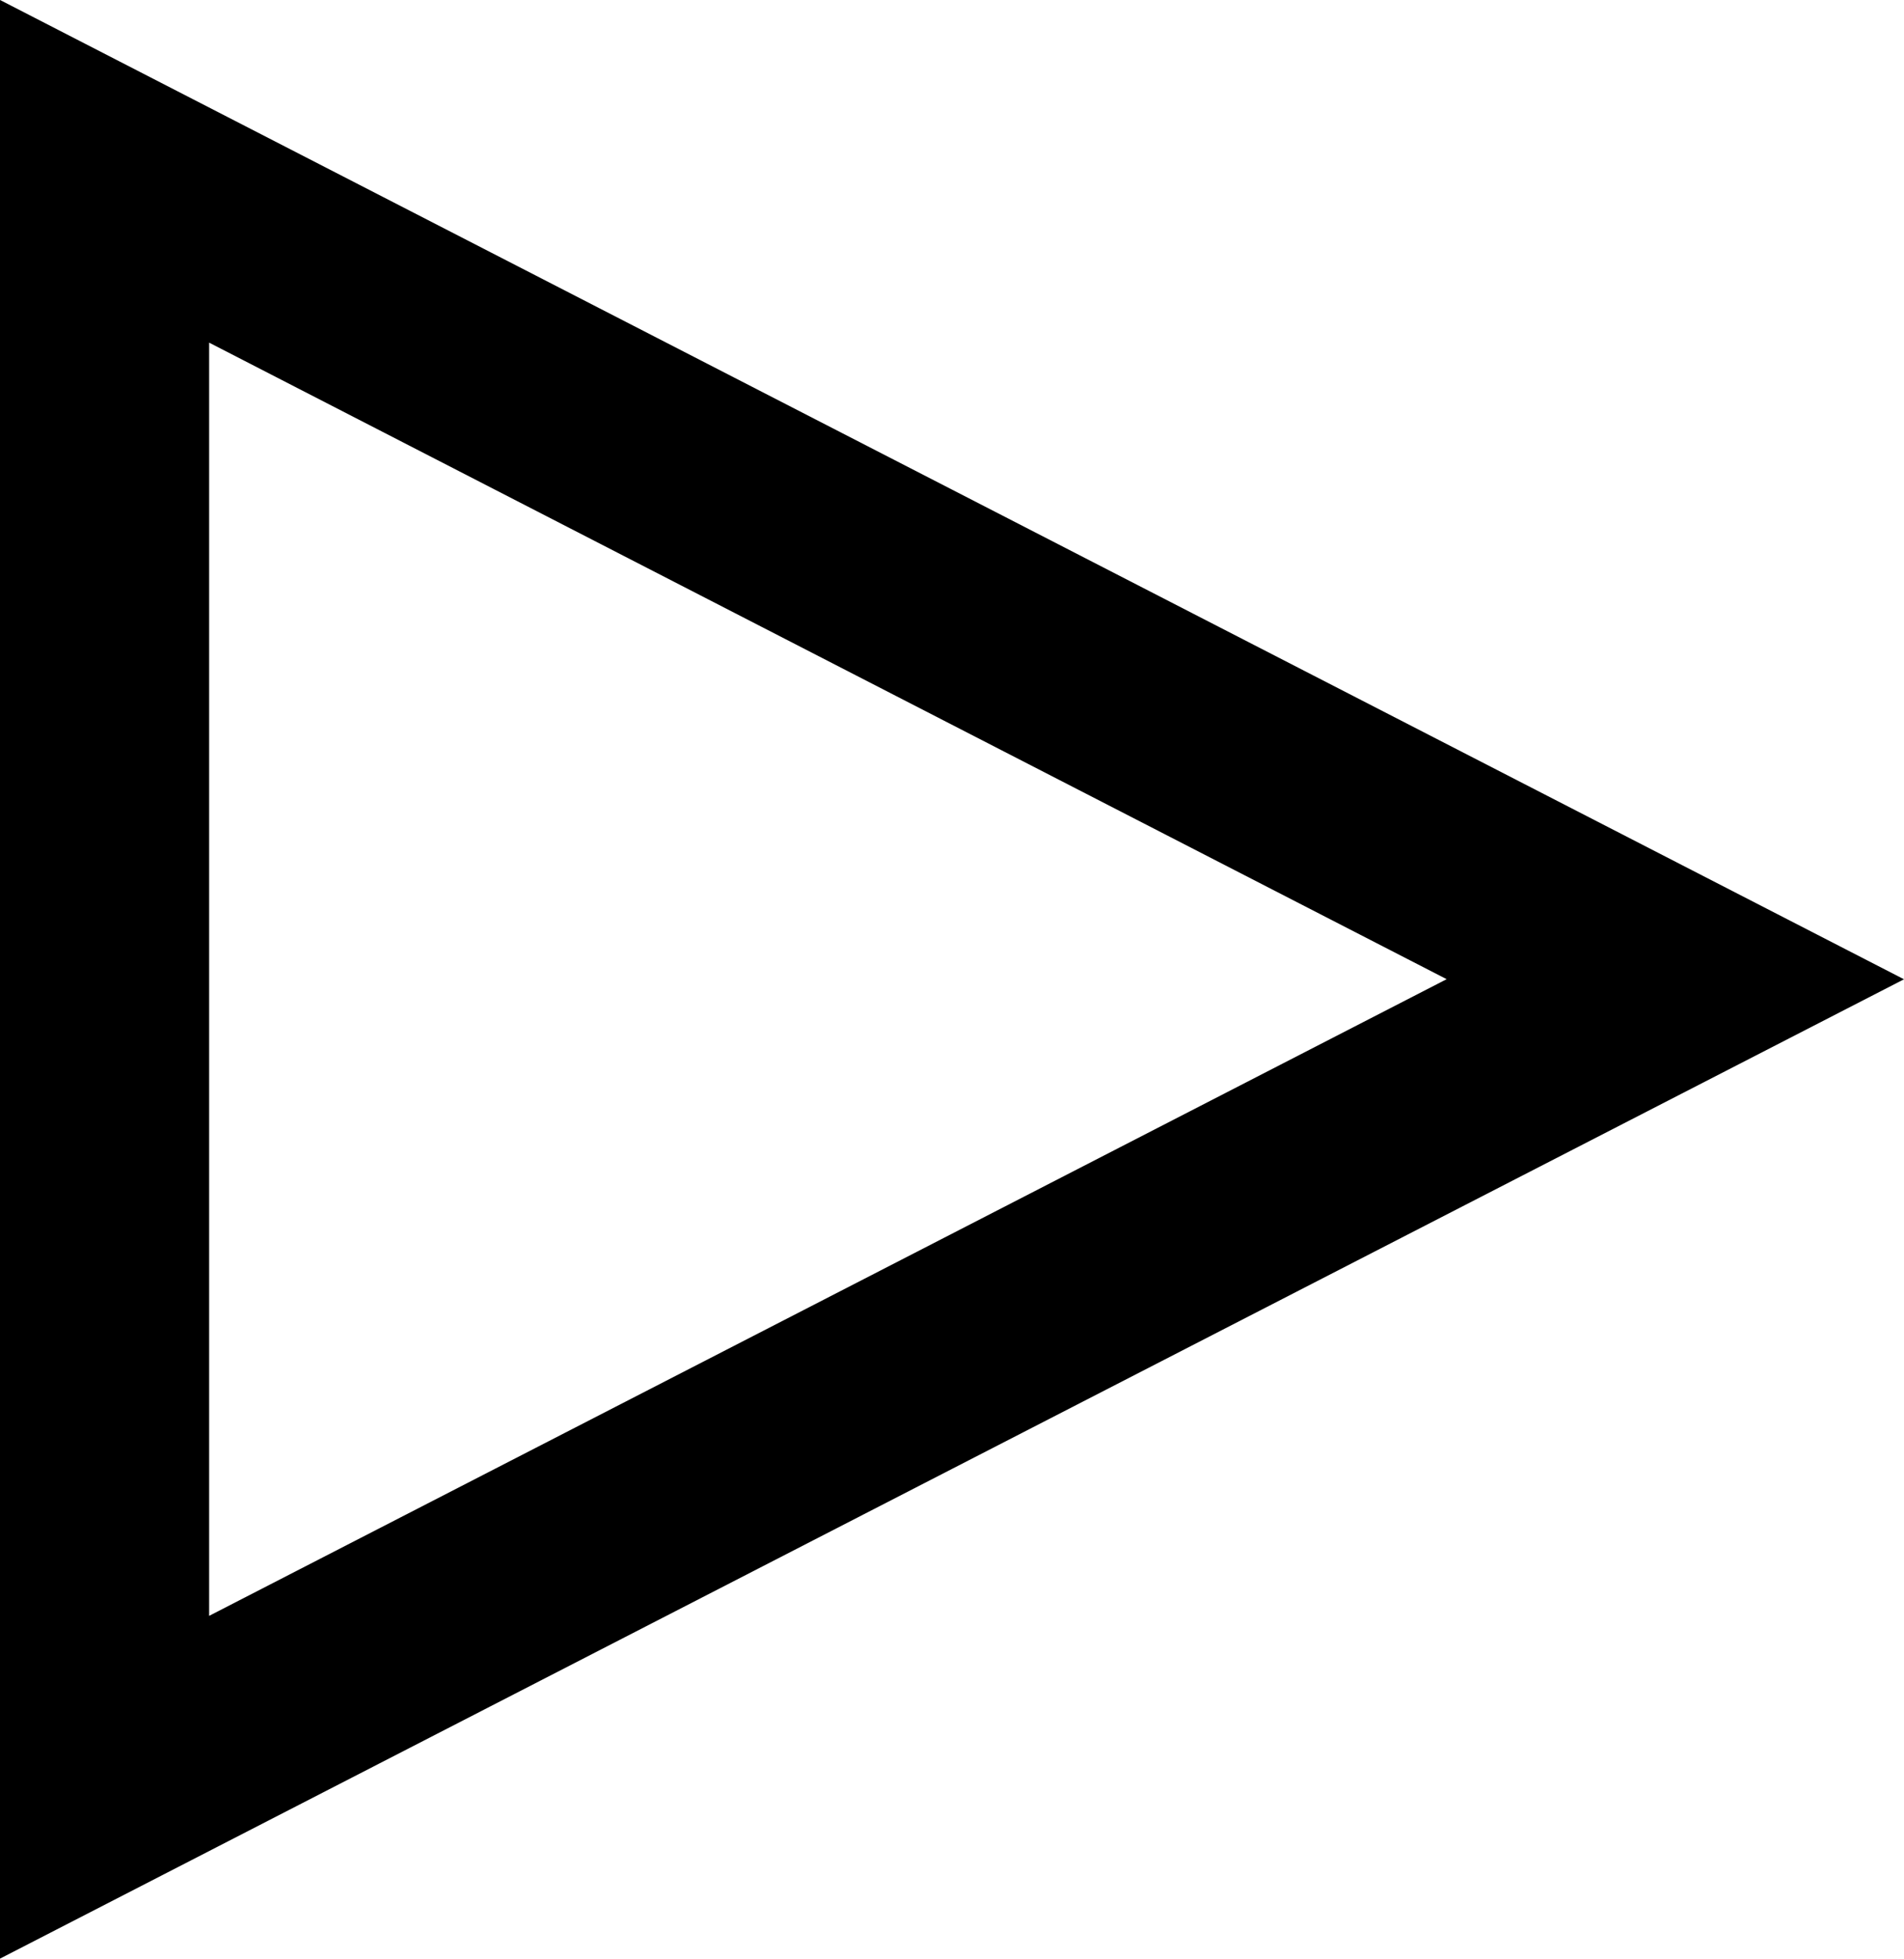
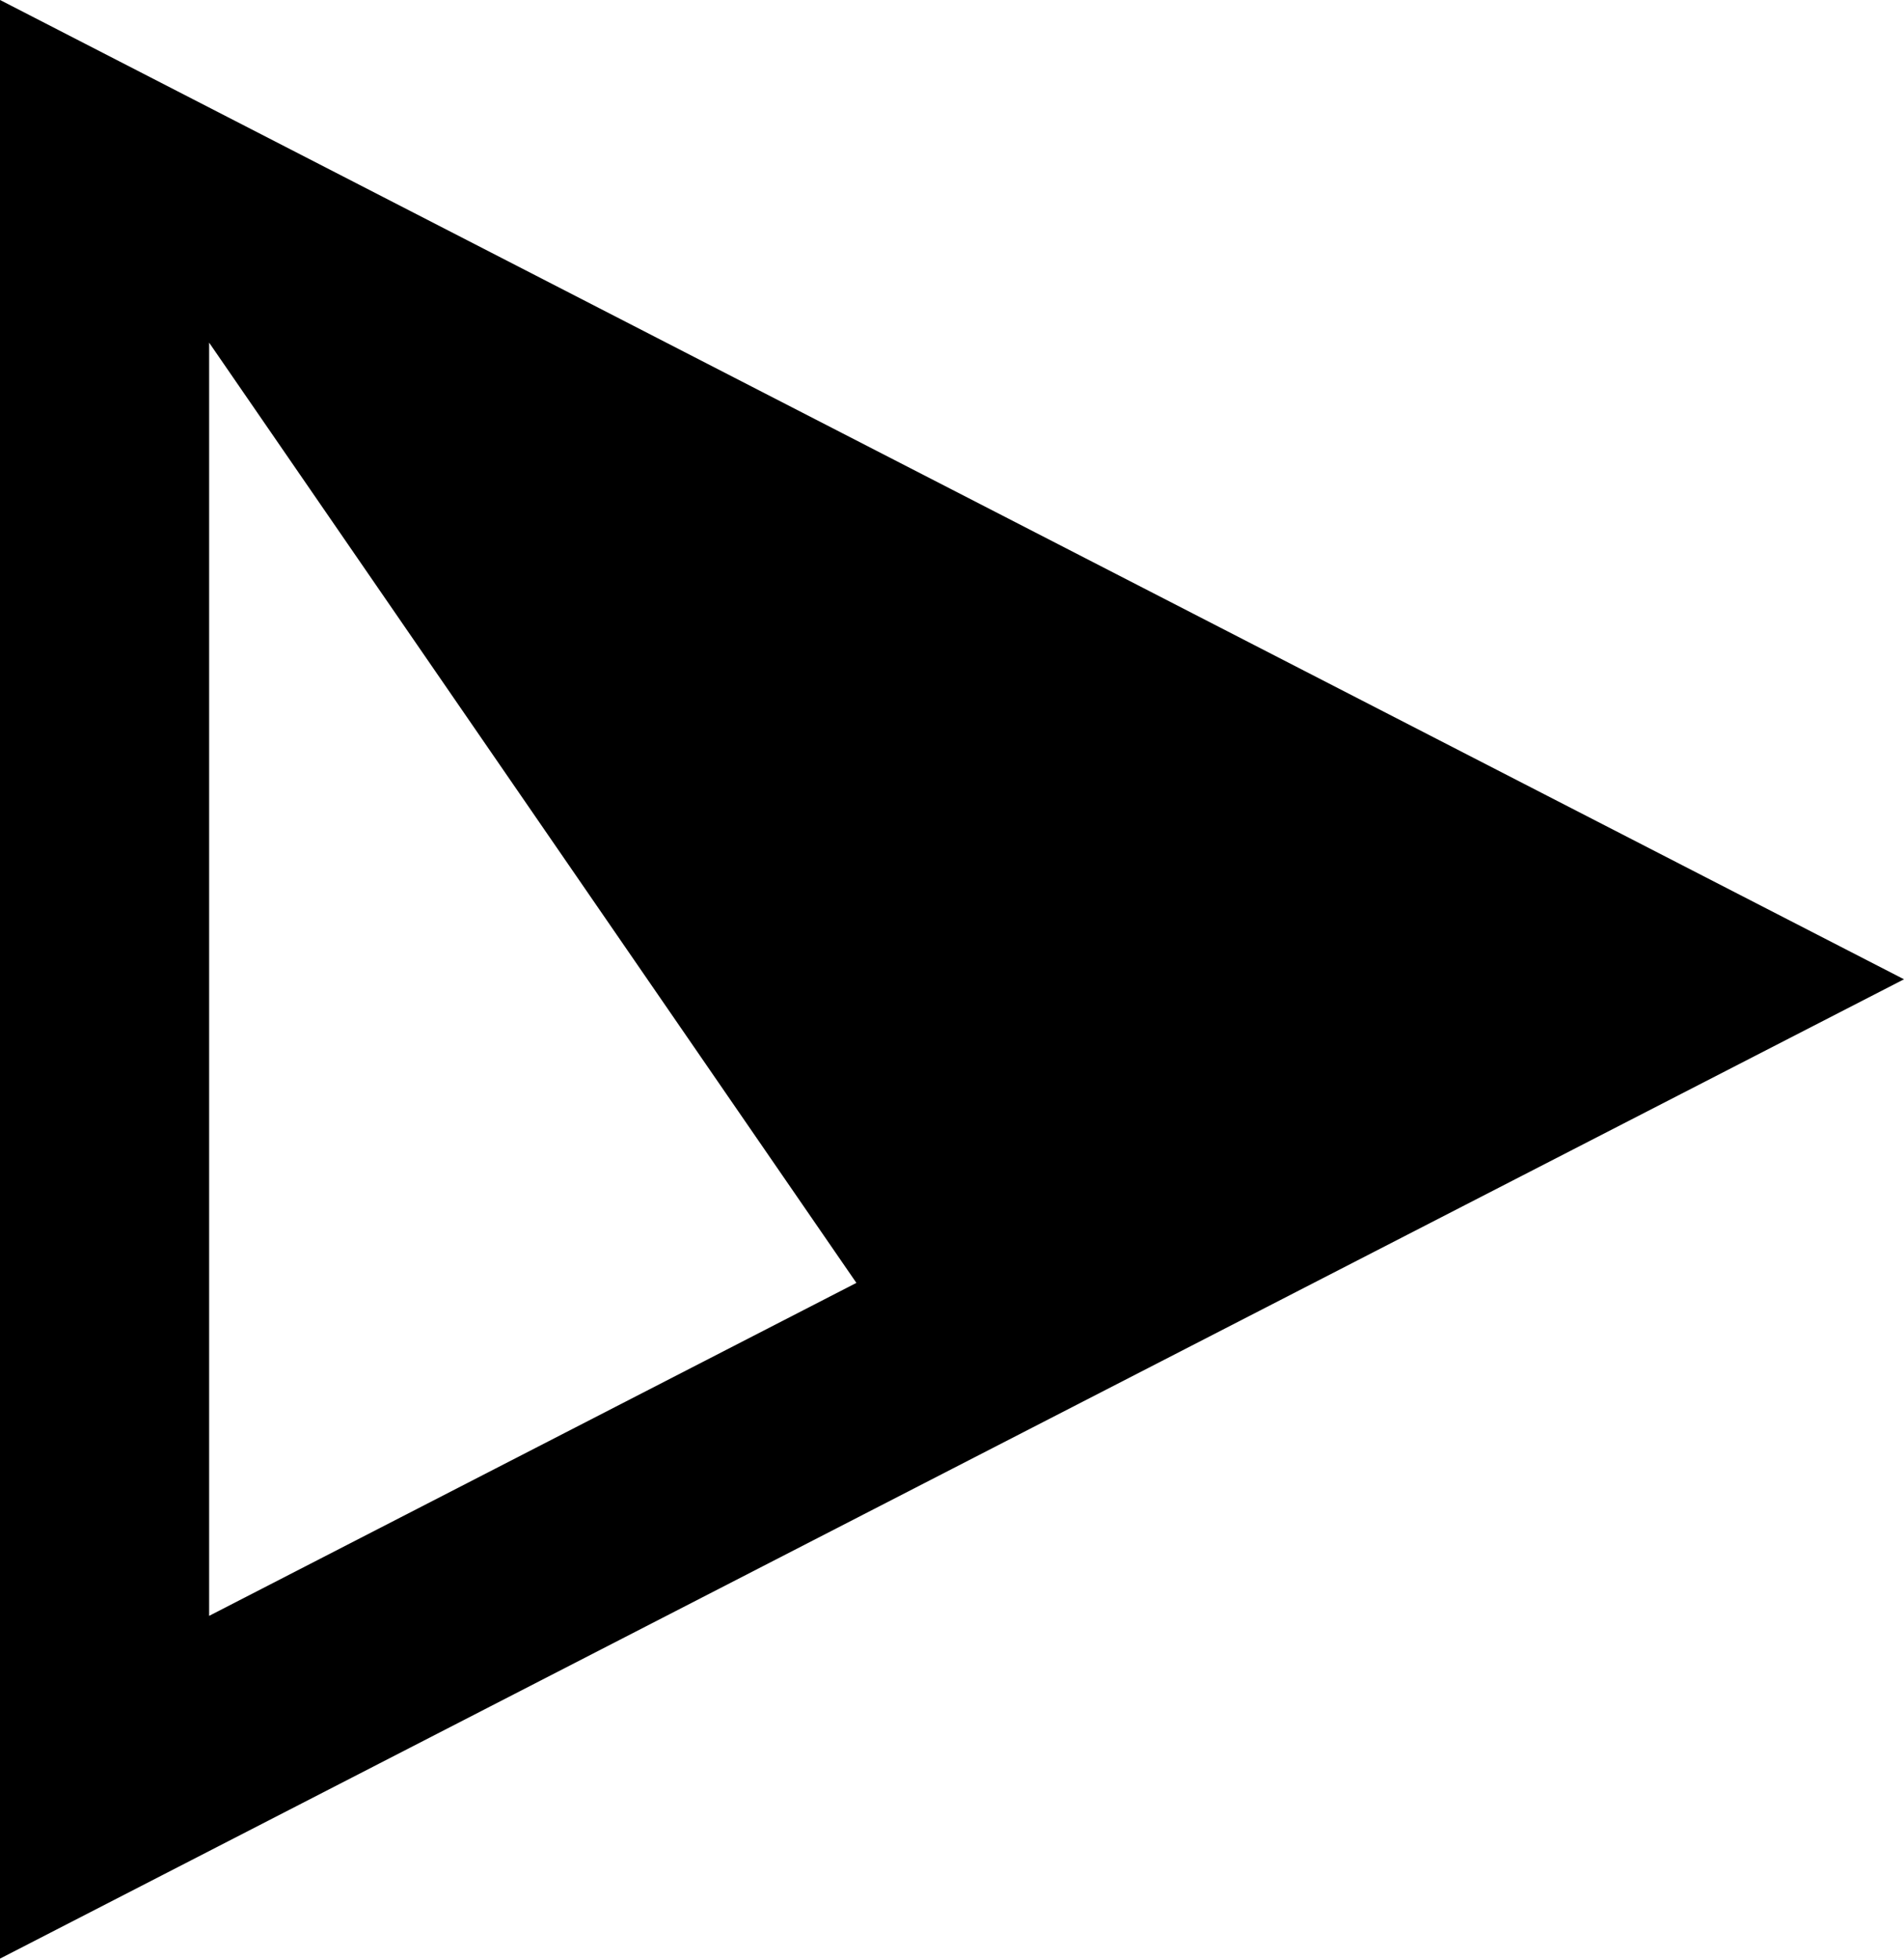
<svg xmlns="http://www.w3.org/2000/svg" width="58.926" height="60.588" viewBox="0 0 58.926 60.588">
-   <path id="Path_62053" data-name="Path 62053" d="M303.784,15.147,274.32,0V60.589L303.784,45.44l29.462-15.146Zm-2.96,24.539-20.032,10.3V10.6l20.032,10.3,18.268,9.391Z" transform="translate(-274.32 -0.001)" />
+   <path id="Path_62053" data-name="Path 62053" d="M303.784,15.147,274.32,0V60.589L303.784,45.44l29.462-15.146Zm-2.96,24.539-20.032,10.3V10.6Z" transform="translate(-274.32 -0.001)" />
</svg>